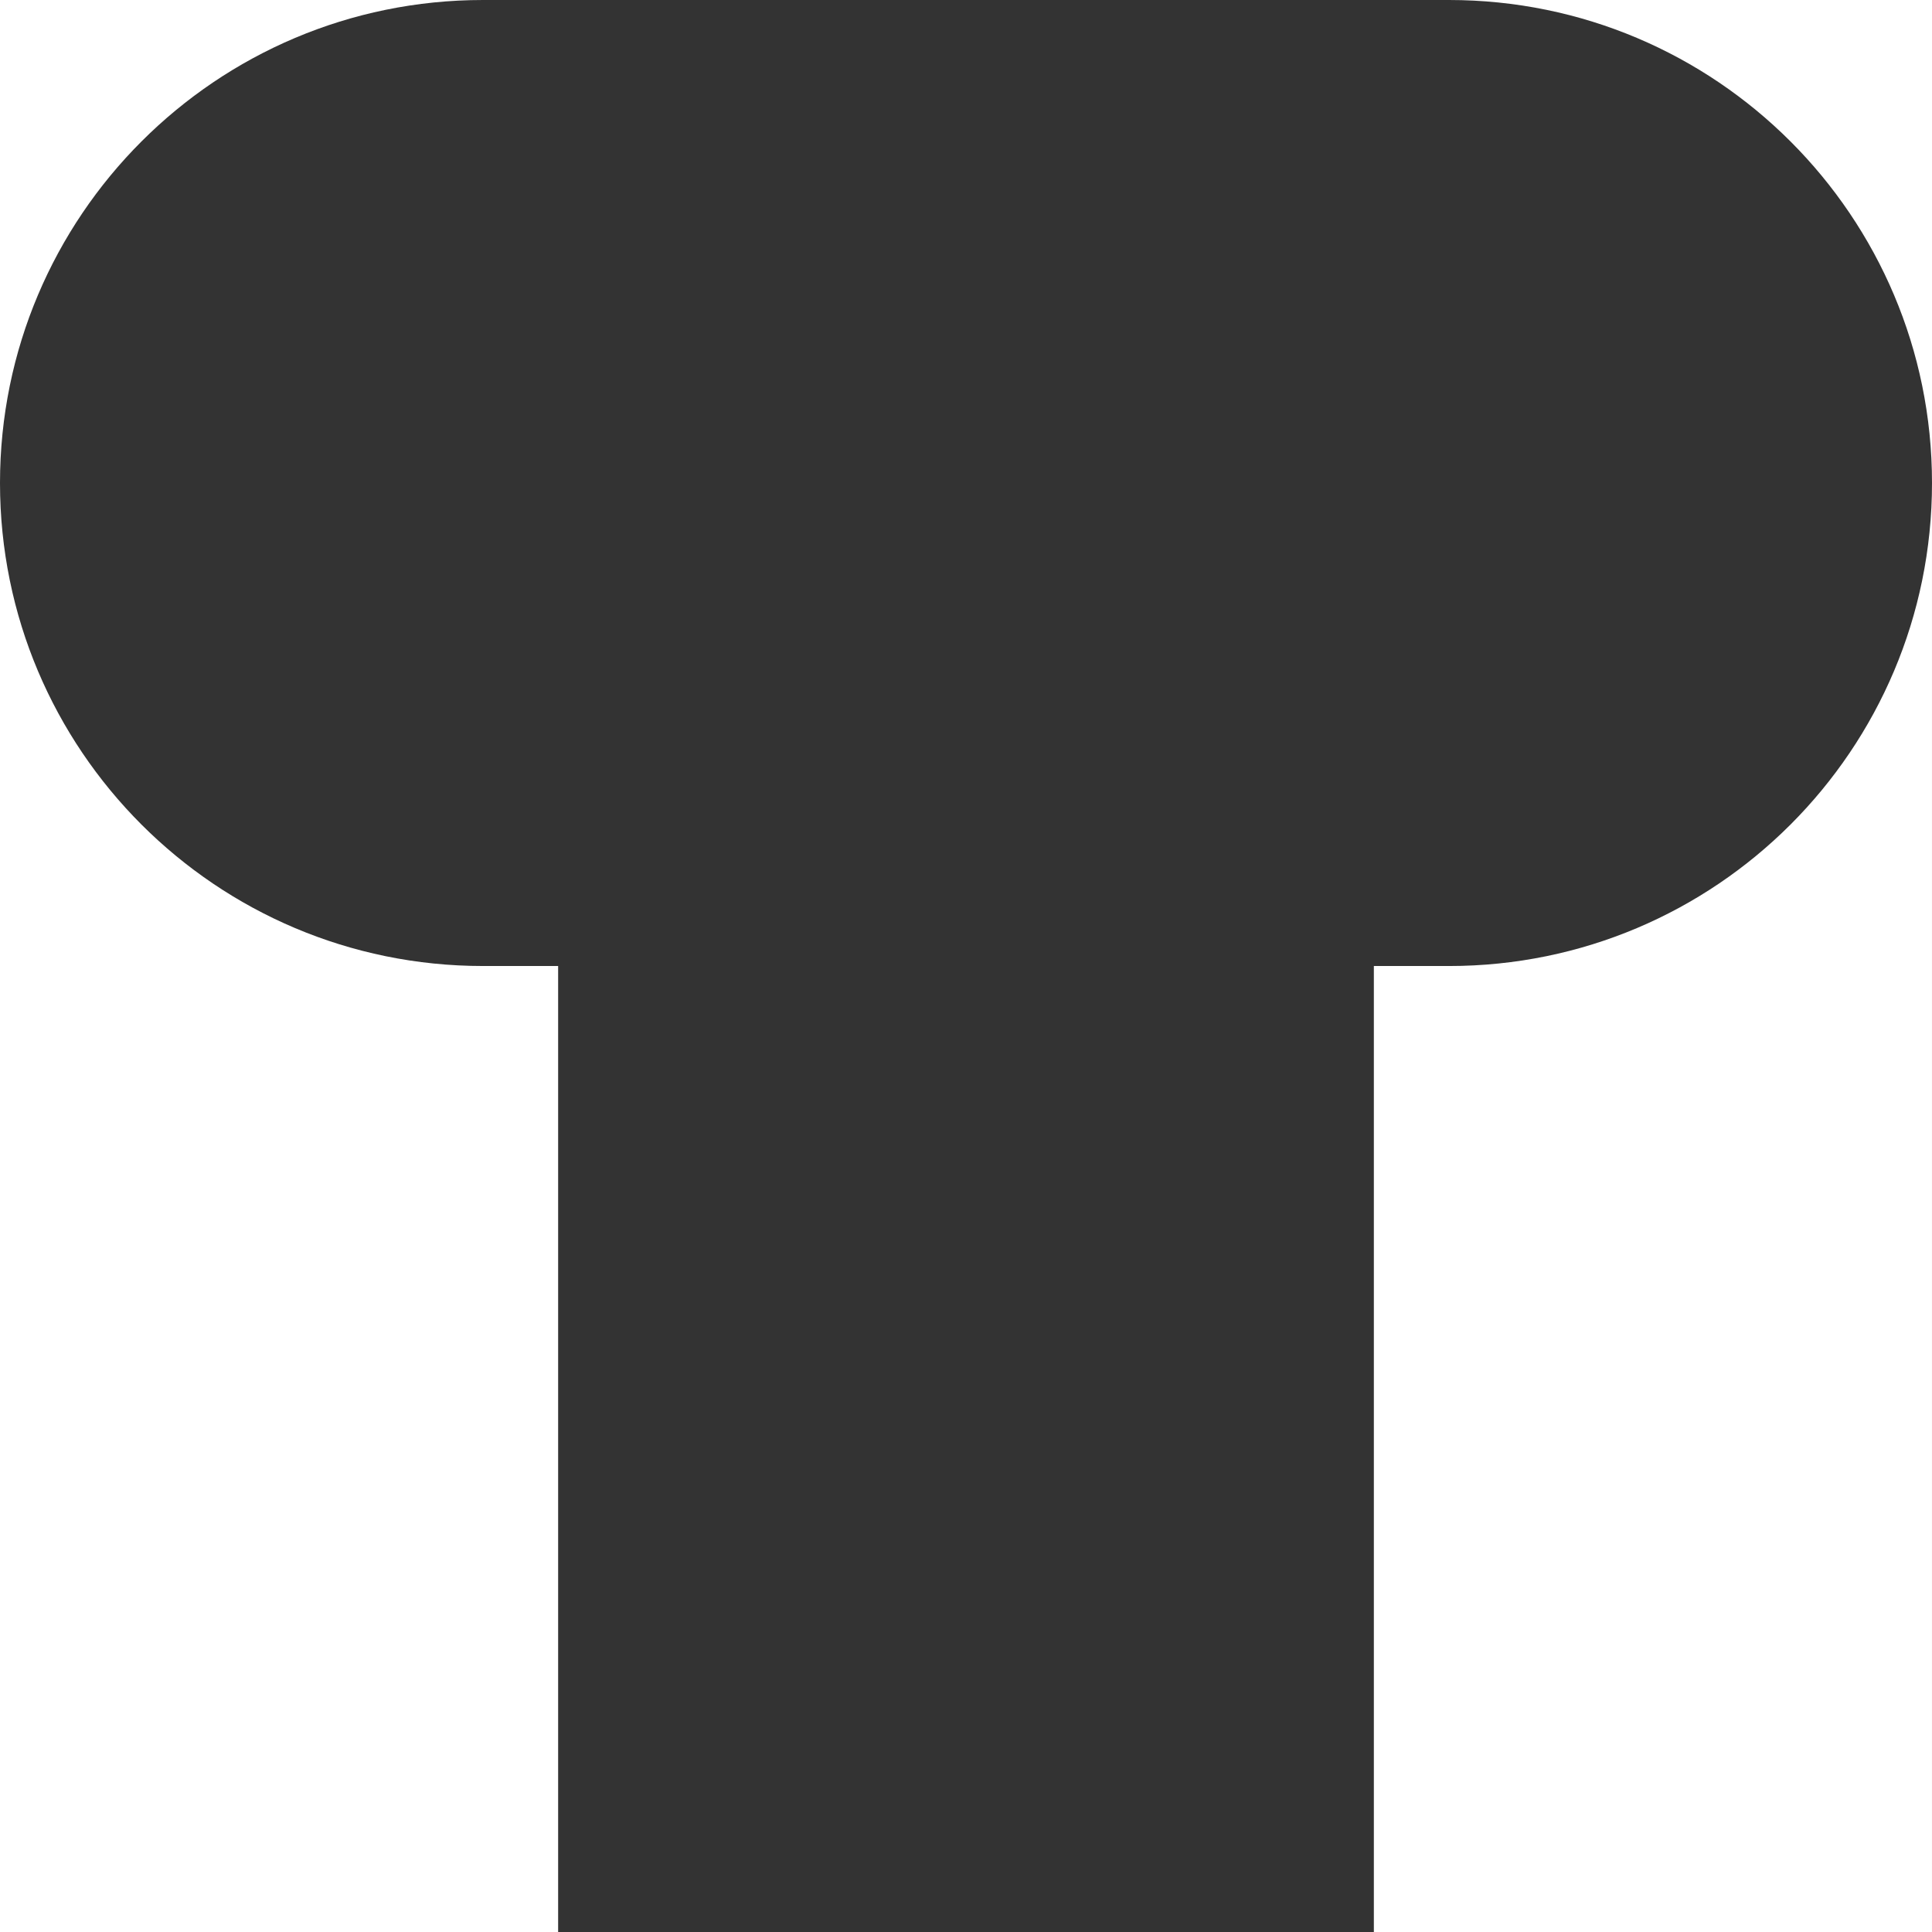
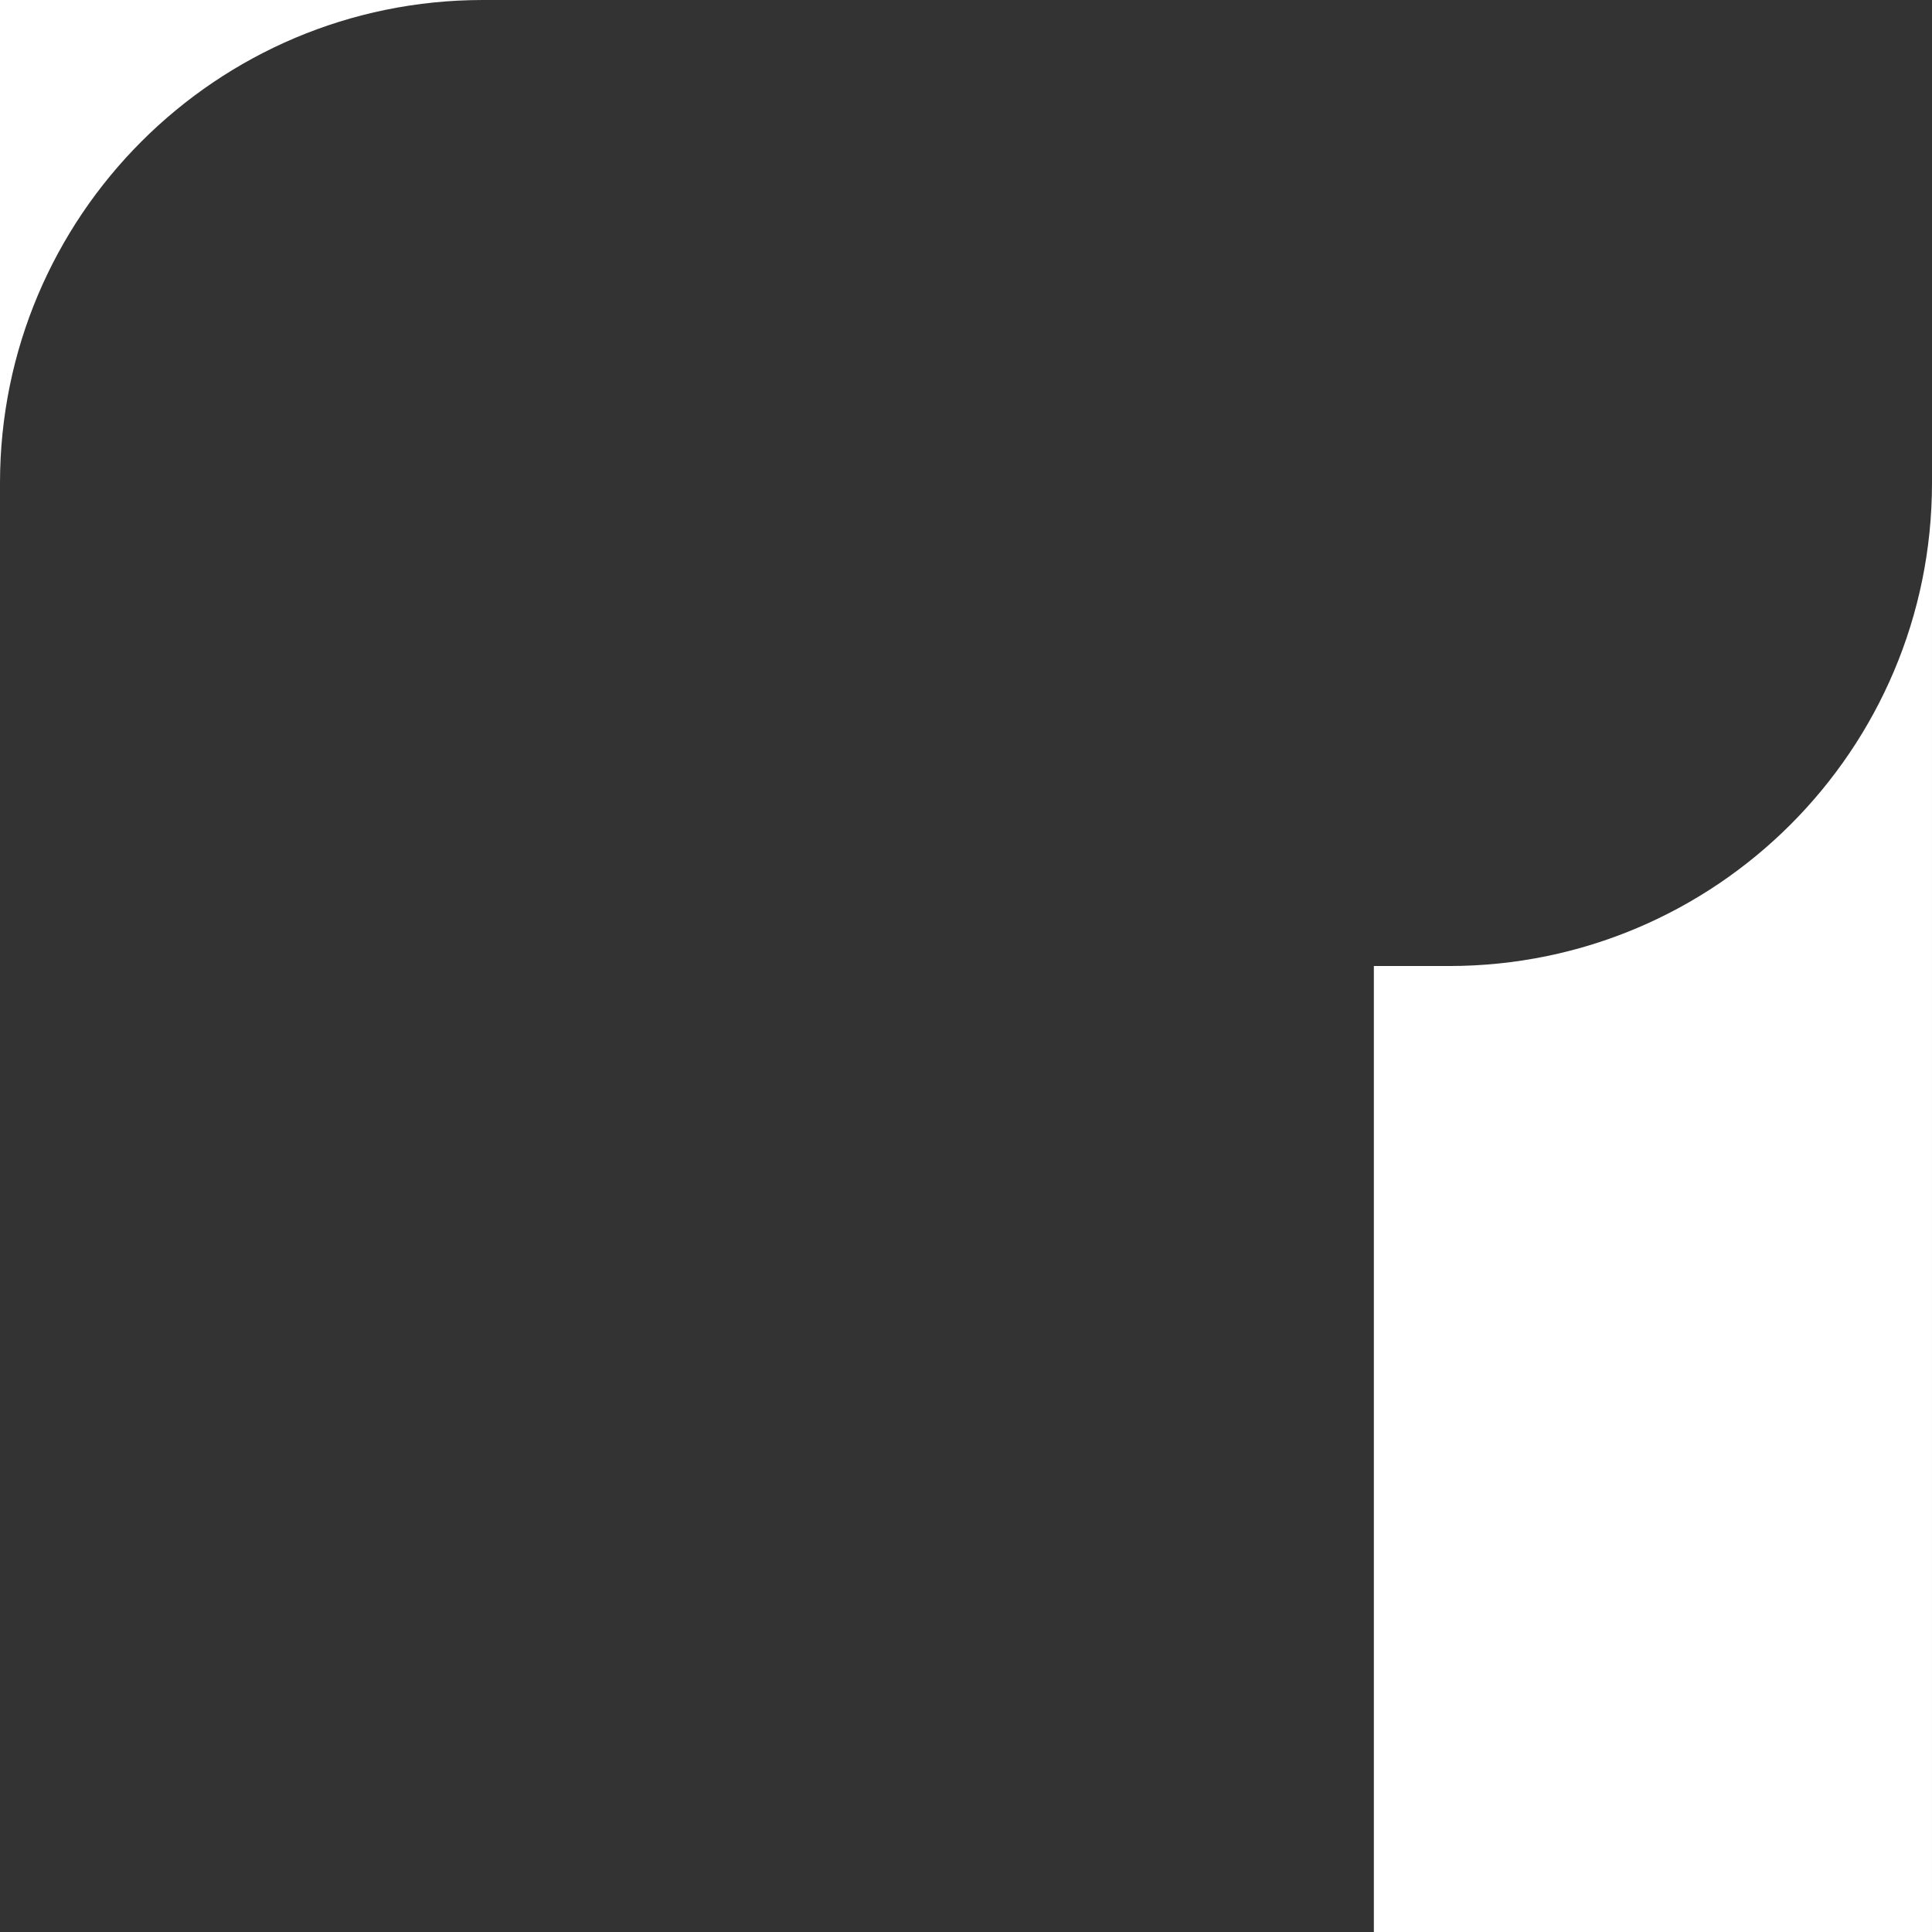
<svg xmlns="http://www.w3.org/2000/svg" id="T" width="180" height="180" version="1.1" viewBox="0 0 180 180">
  <rect x="0" y="0" width="180" height="180" fill="#333333" stroke="none" />
  <path d="M45,0H0v45C0,20.148,20.147,0,45,0Z" fill="#fff" />
-   <path d="M45,90.001C20.147,90.001,0,69.854,0,45.002v134.999h52v-90h-7.001Z" fill="#fff" />
-   <path d="M135,0C159.853,0,180,20.148,180,45.001V0h-45Z" fill="#fff" />
  <path d="M135,90.001h-7.001v90h52V45.002c0,24.853-20.147,45-45,45Z" fill="#fff" />
</svg>